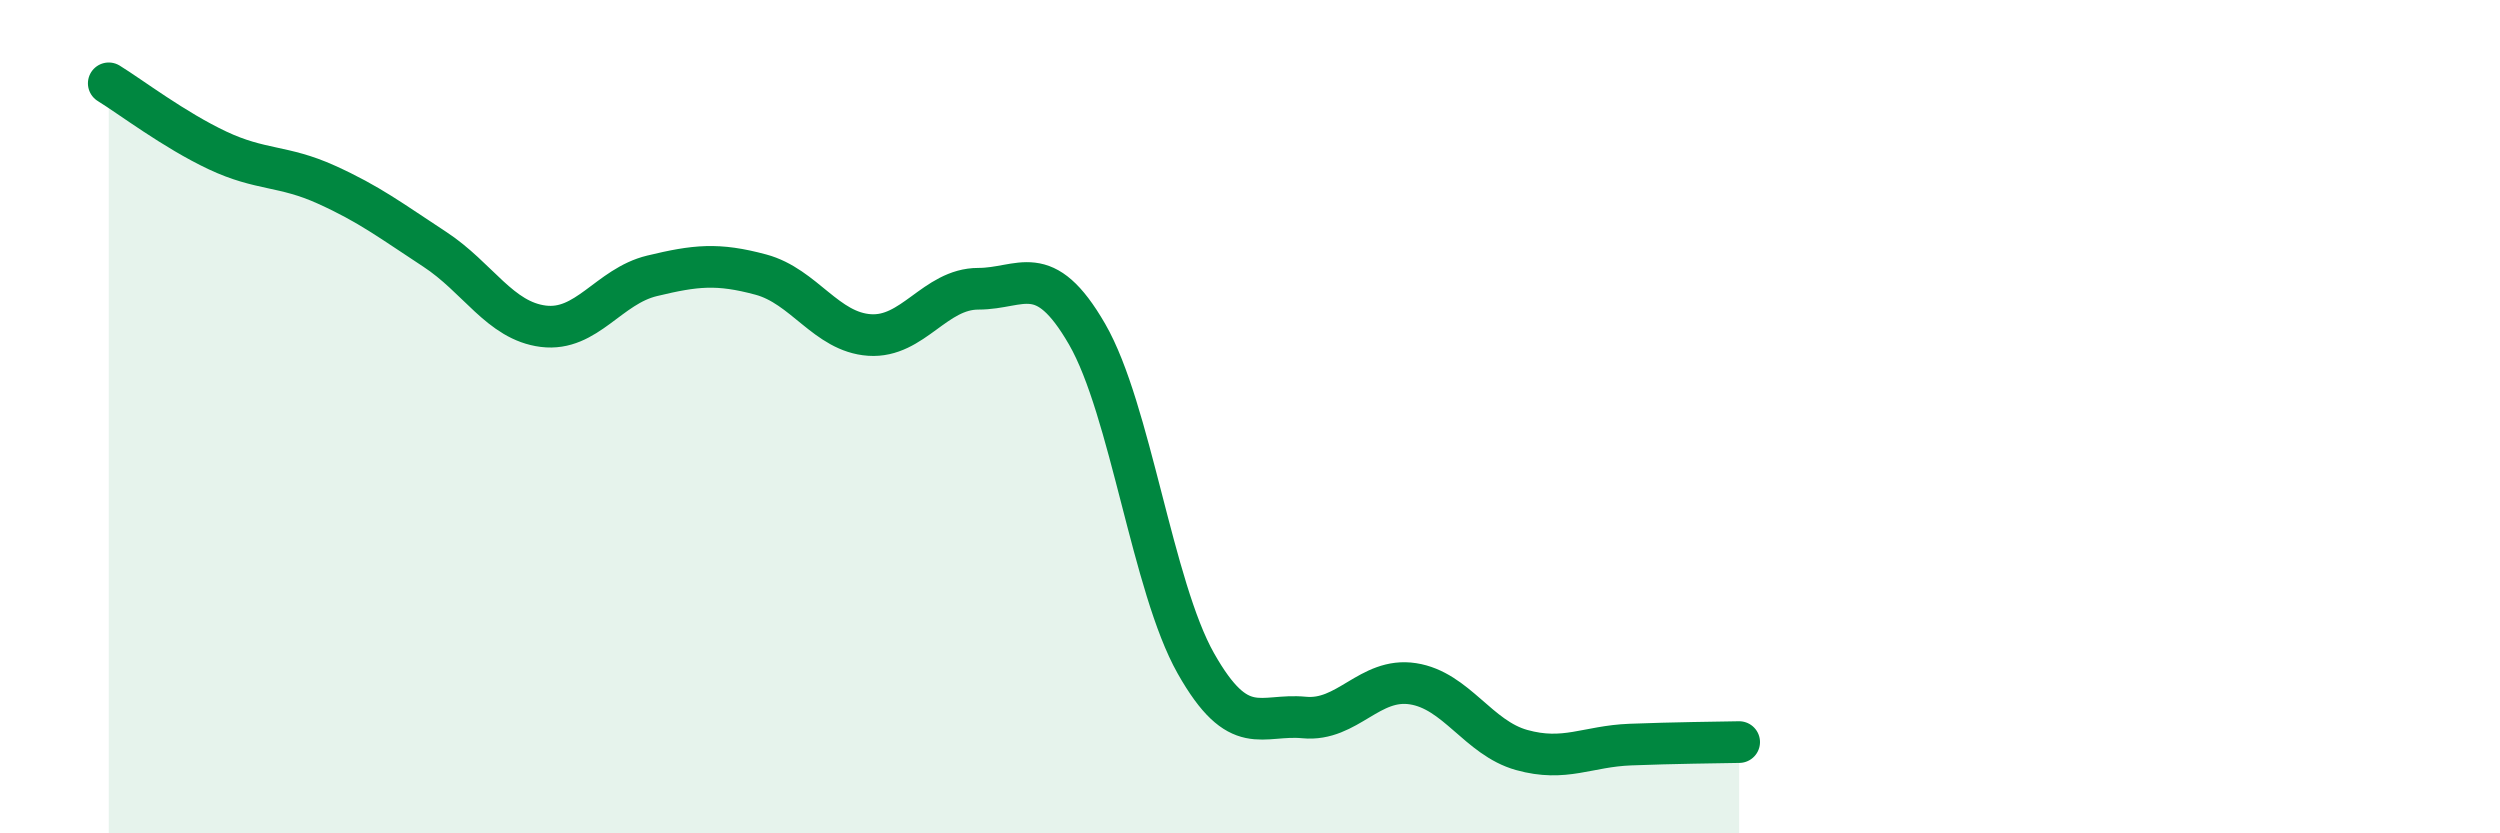
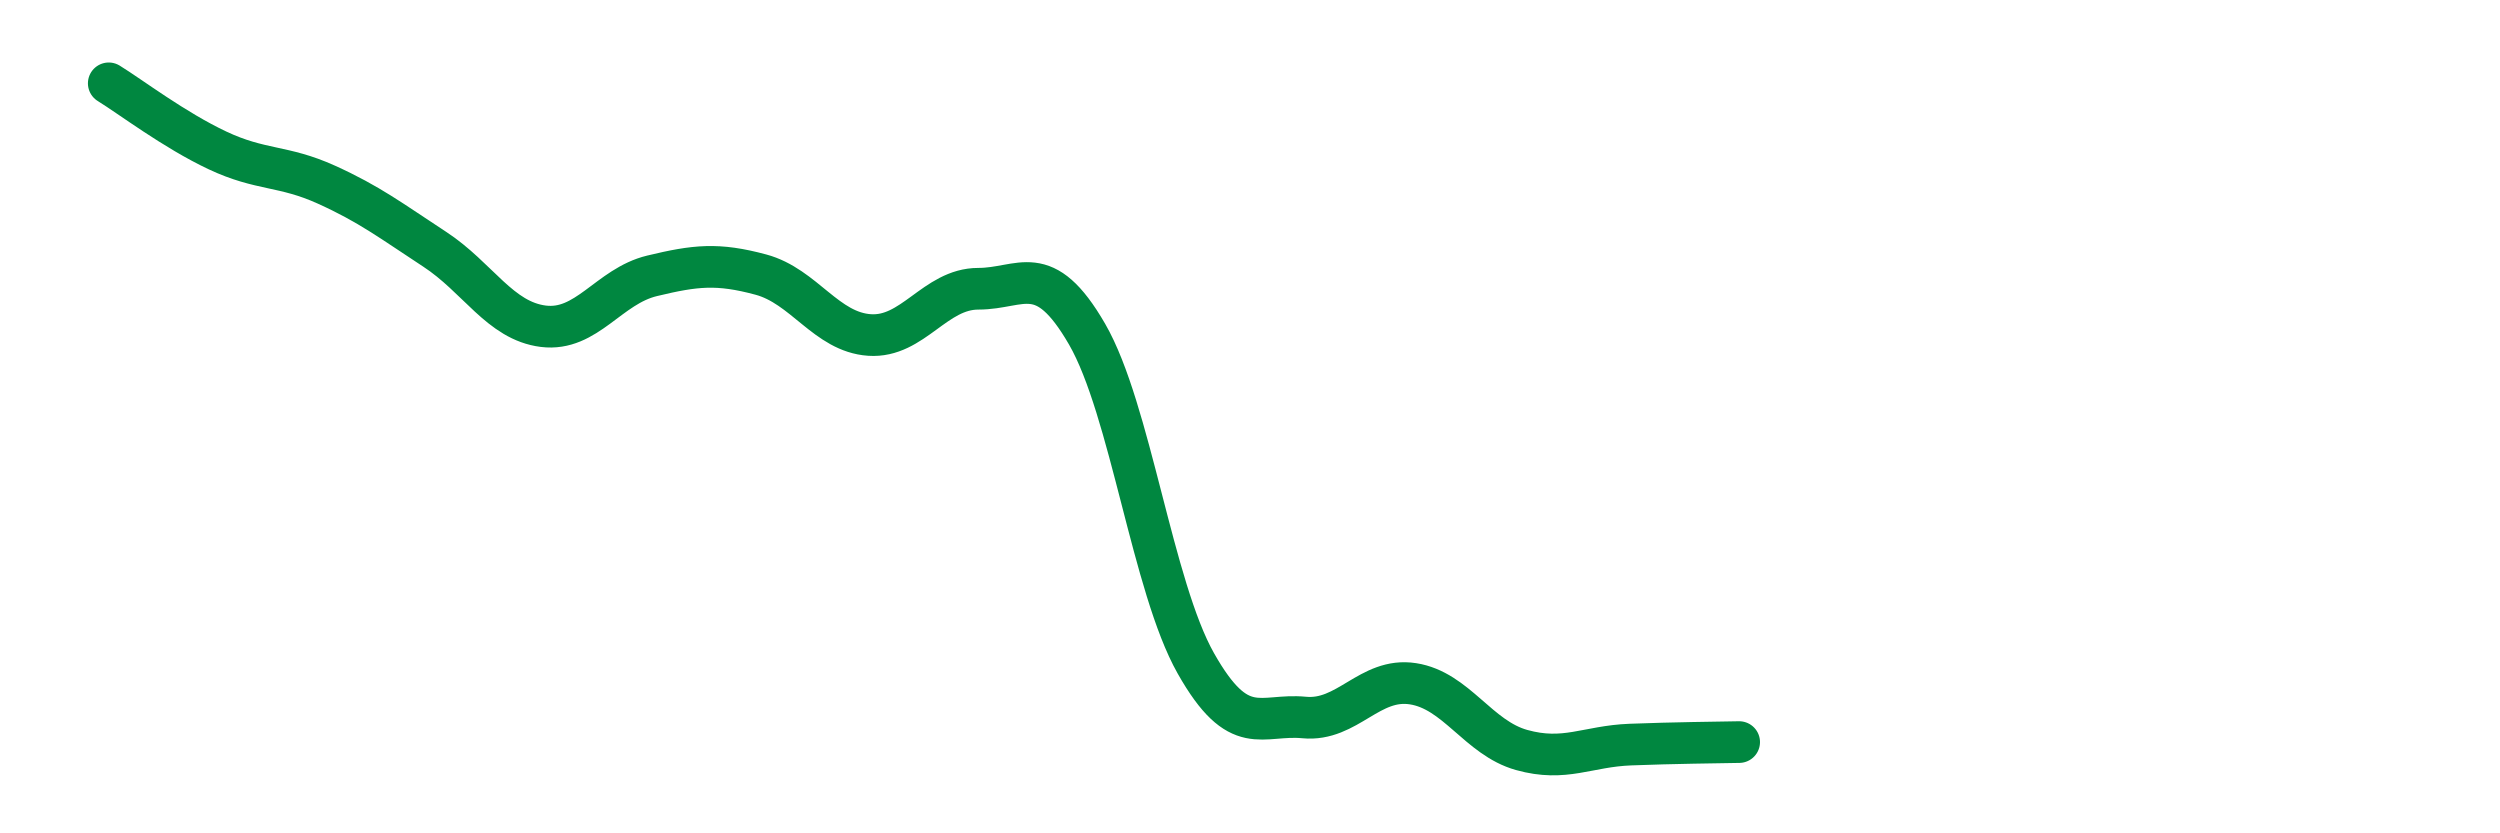
<svg xmlns="http://www.w3.org/2000/svg" width="60" height="20" viewBox="0 0 60 20">
-   <path d="M 2.61,2 C 3.13,2.32 4.18,3.12 5.22,3.61 C 6.26,4.1 6.79,3.96 7.83,4.43 C 8.87,4.9 9.39,5.3 10.43,5.98 C 11.47,6.66 12,7.7 13.04,7.83 C 14.08,7.96 14.61,6.87 15.65,6.62 C 16.69,6.37 17.22,6.31 18.26,6.59 C 19.3,6.87 19.83,7.97 20.87,8.04 C 21.91,8.11 22.44,6.93 23.48,6.93 C 24.52,6.93 25.05,6.22 26.09,8.02 C 27.13,9.82 27.66,14.08 28.7,15.92 C 29.74,17.76 30.26,17.12 31.3,17.22 C 32.34,17.32 32.87,16.25 33.91,16.41 C 34.95,16.57 35.48,17.71 36.52,18 C 37.56,18.29 38.09,17.91 39.13,17.87 C 40.17,17.83 41.22,17.82 41.74,17.81L41.74 20L2.61 20Z" fill="#008740" opacity="0.1" stroke-linecap="round" stroke-linejoin="round" />
  <path d="M 2.61,2 C 3.13,2.32 4.18,3.12 5.22,3.61 C 6.26,4.1 6.79,3.96 7.83,4.43 C 8.87,4.9 9.39,5.3 10.43,5.98 C 11.47,6.66 12,7.7 13.04,7.83 C 14.08,7.96 14.61,6.87 15.65,6.62 C 16.69,6.37 17.22,6.31 18.26,6.59 C 19.3,6.87 19.83,7.97 20.87,8.04 C 21.91,8.11 22.44,6.93 23.48,6.93 C 24.52,6.93 25.05,6.22 26.09,8.02 C 27.13,9.82 27.66,14.08 28.7,15.92 C 29.74,17.76 30.26,17.12 31.3,17.22 C 32.34,17.32 32.87,16.25 33.91,16.41 C 34.95,16.57 35.48,17.71 36.52,18 C 37.56,18.29 38.09,17.91 39.13,17.87 C 40.17,17.83 41.22,17.82 41.74,17.81" stroke="#008740" stroke-width="1" fill="none" stroke-linecap="round" stroke-linejoin="round" />
</svg>